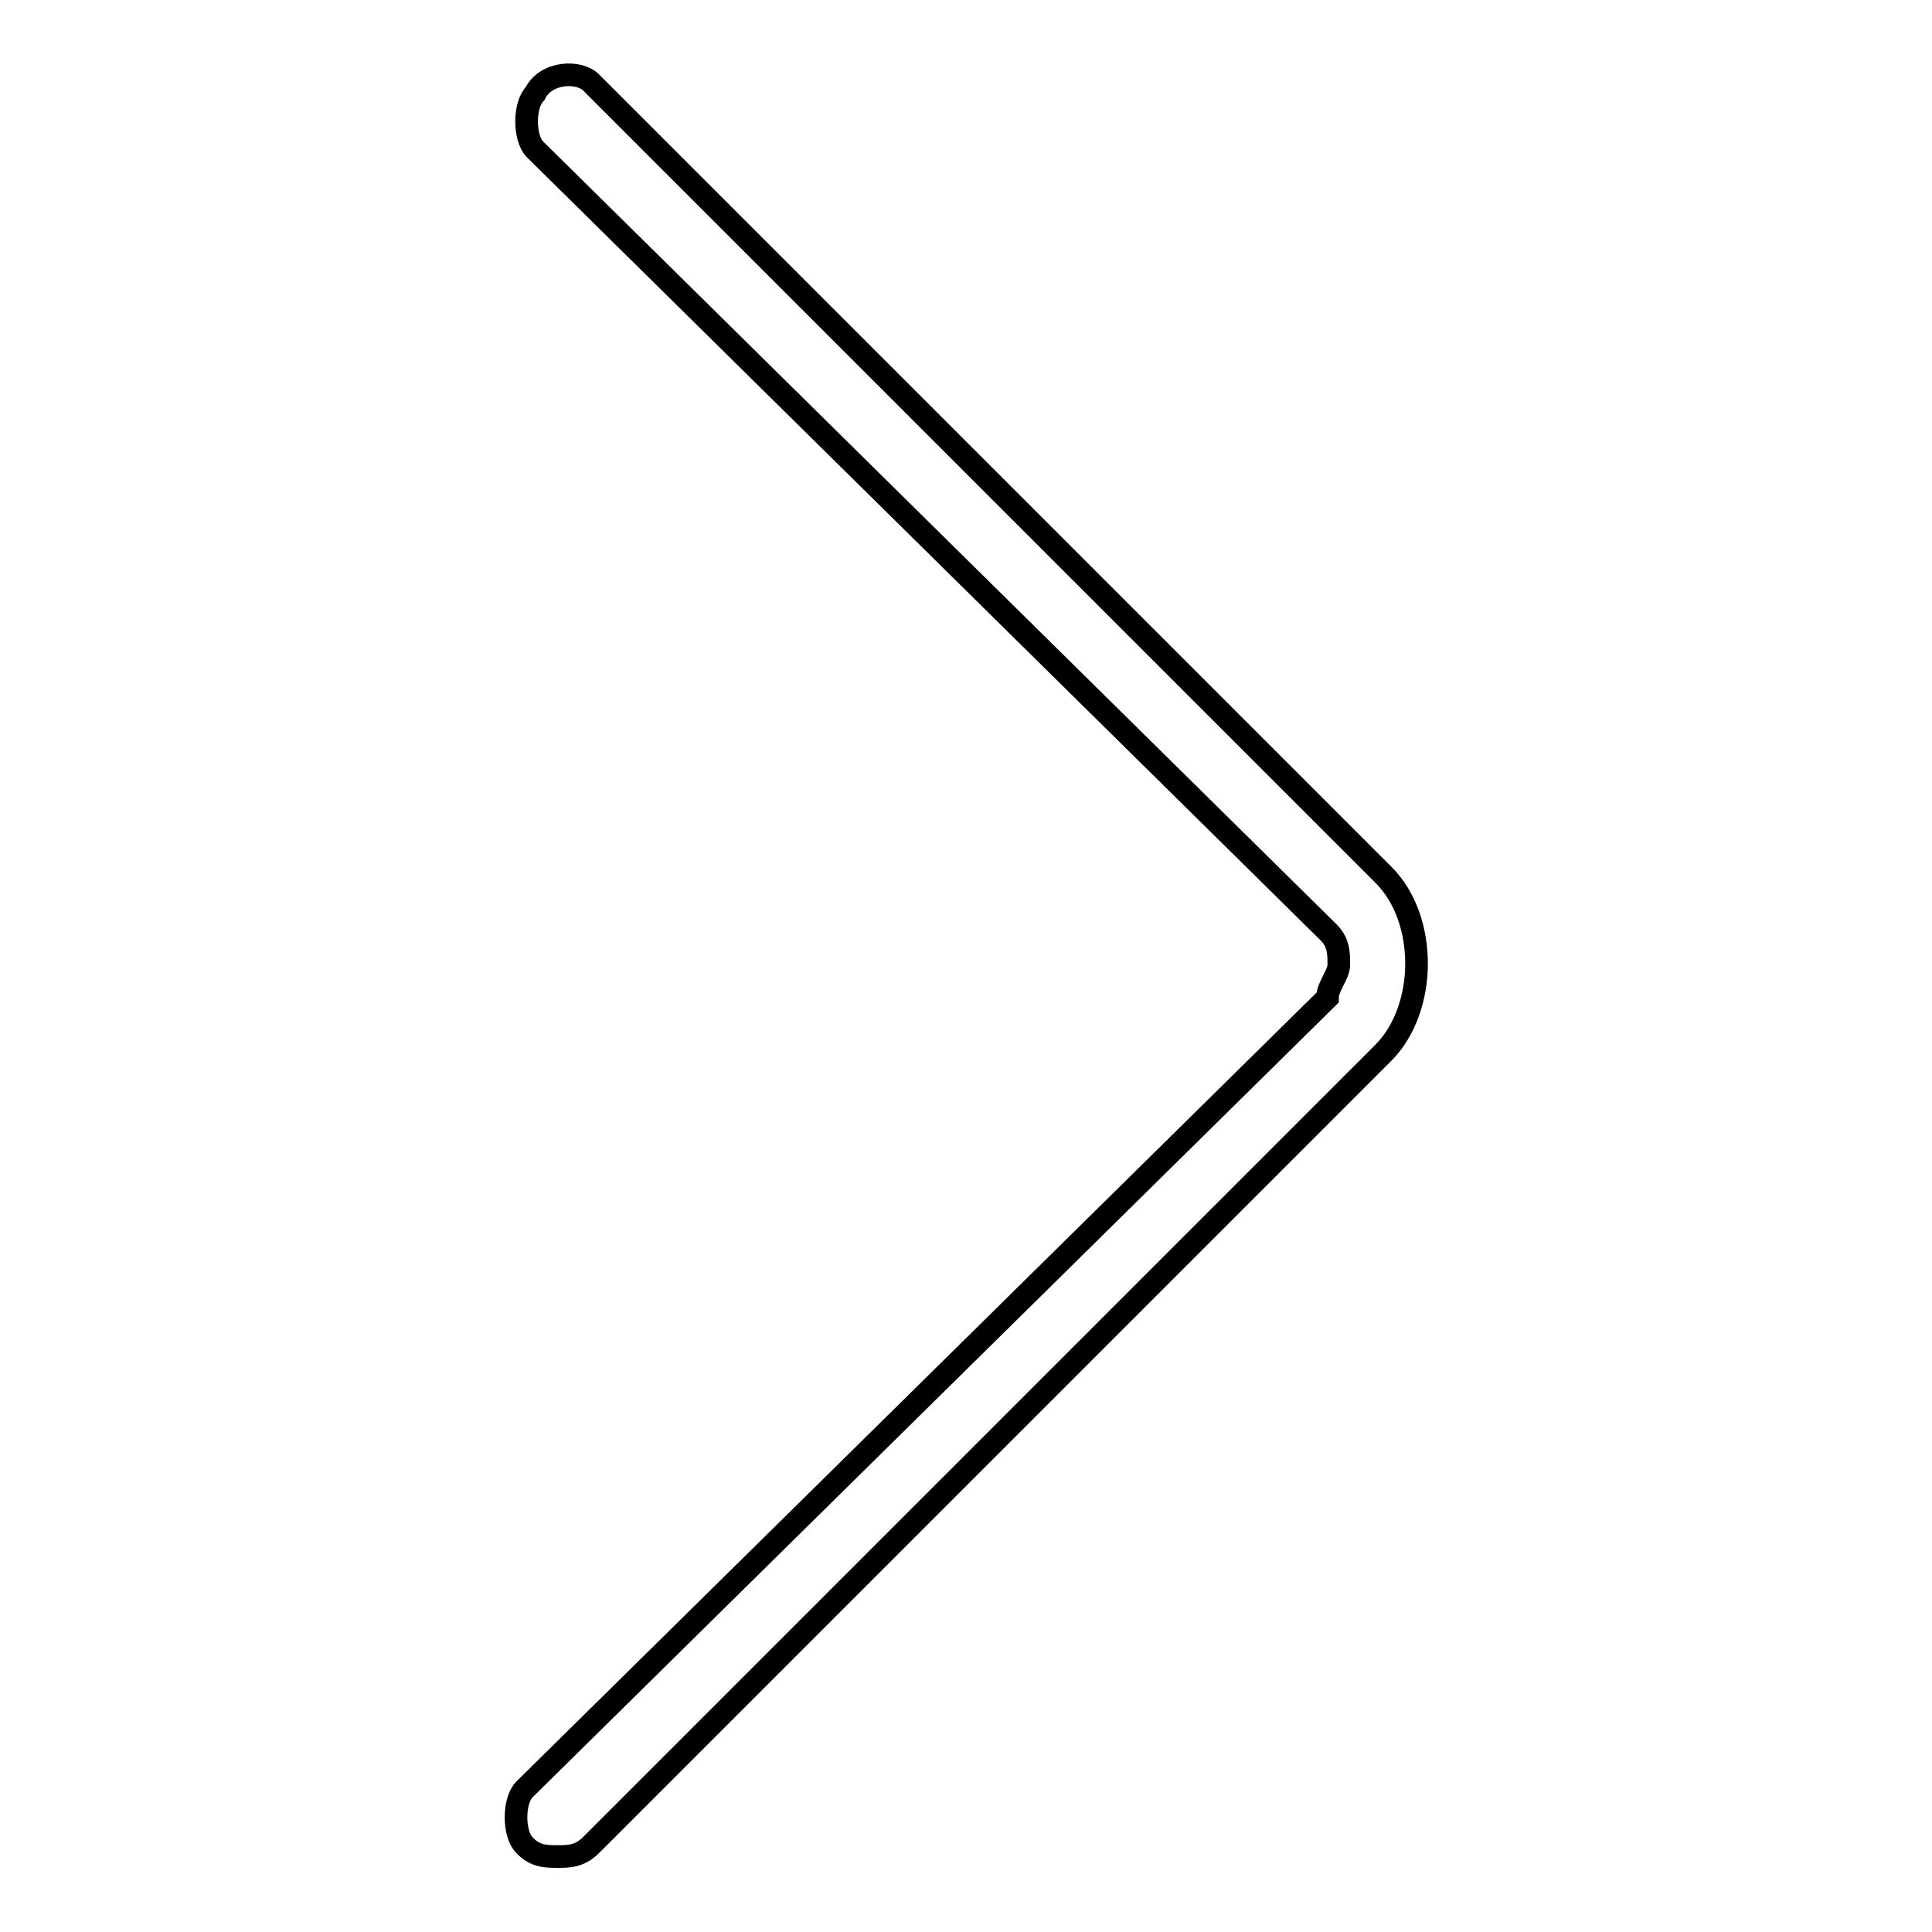
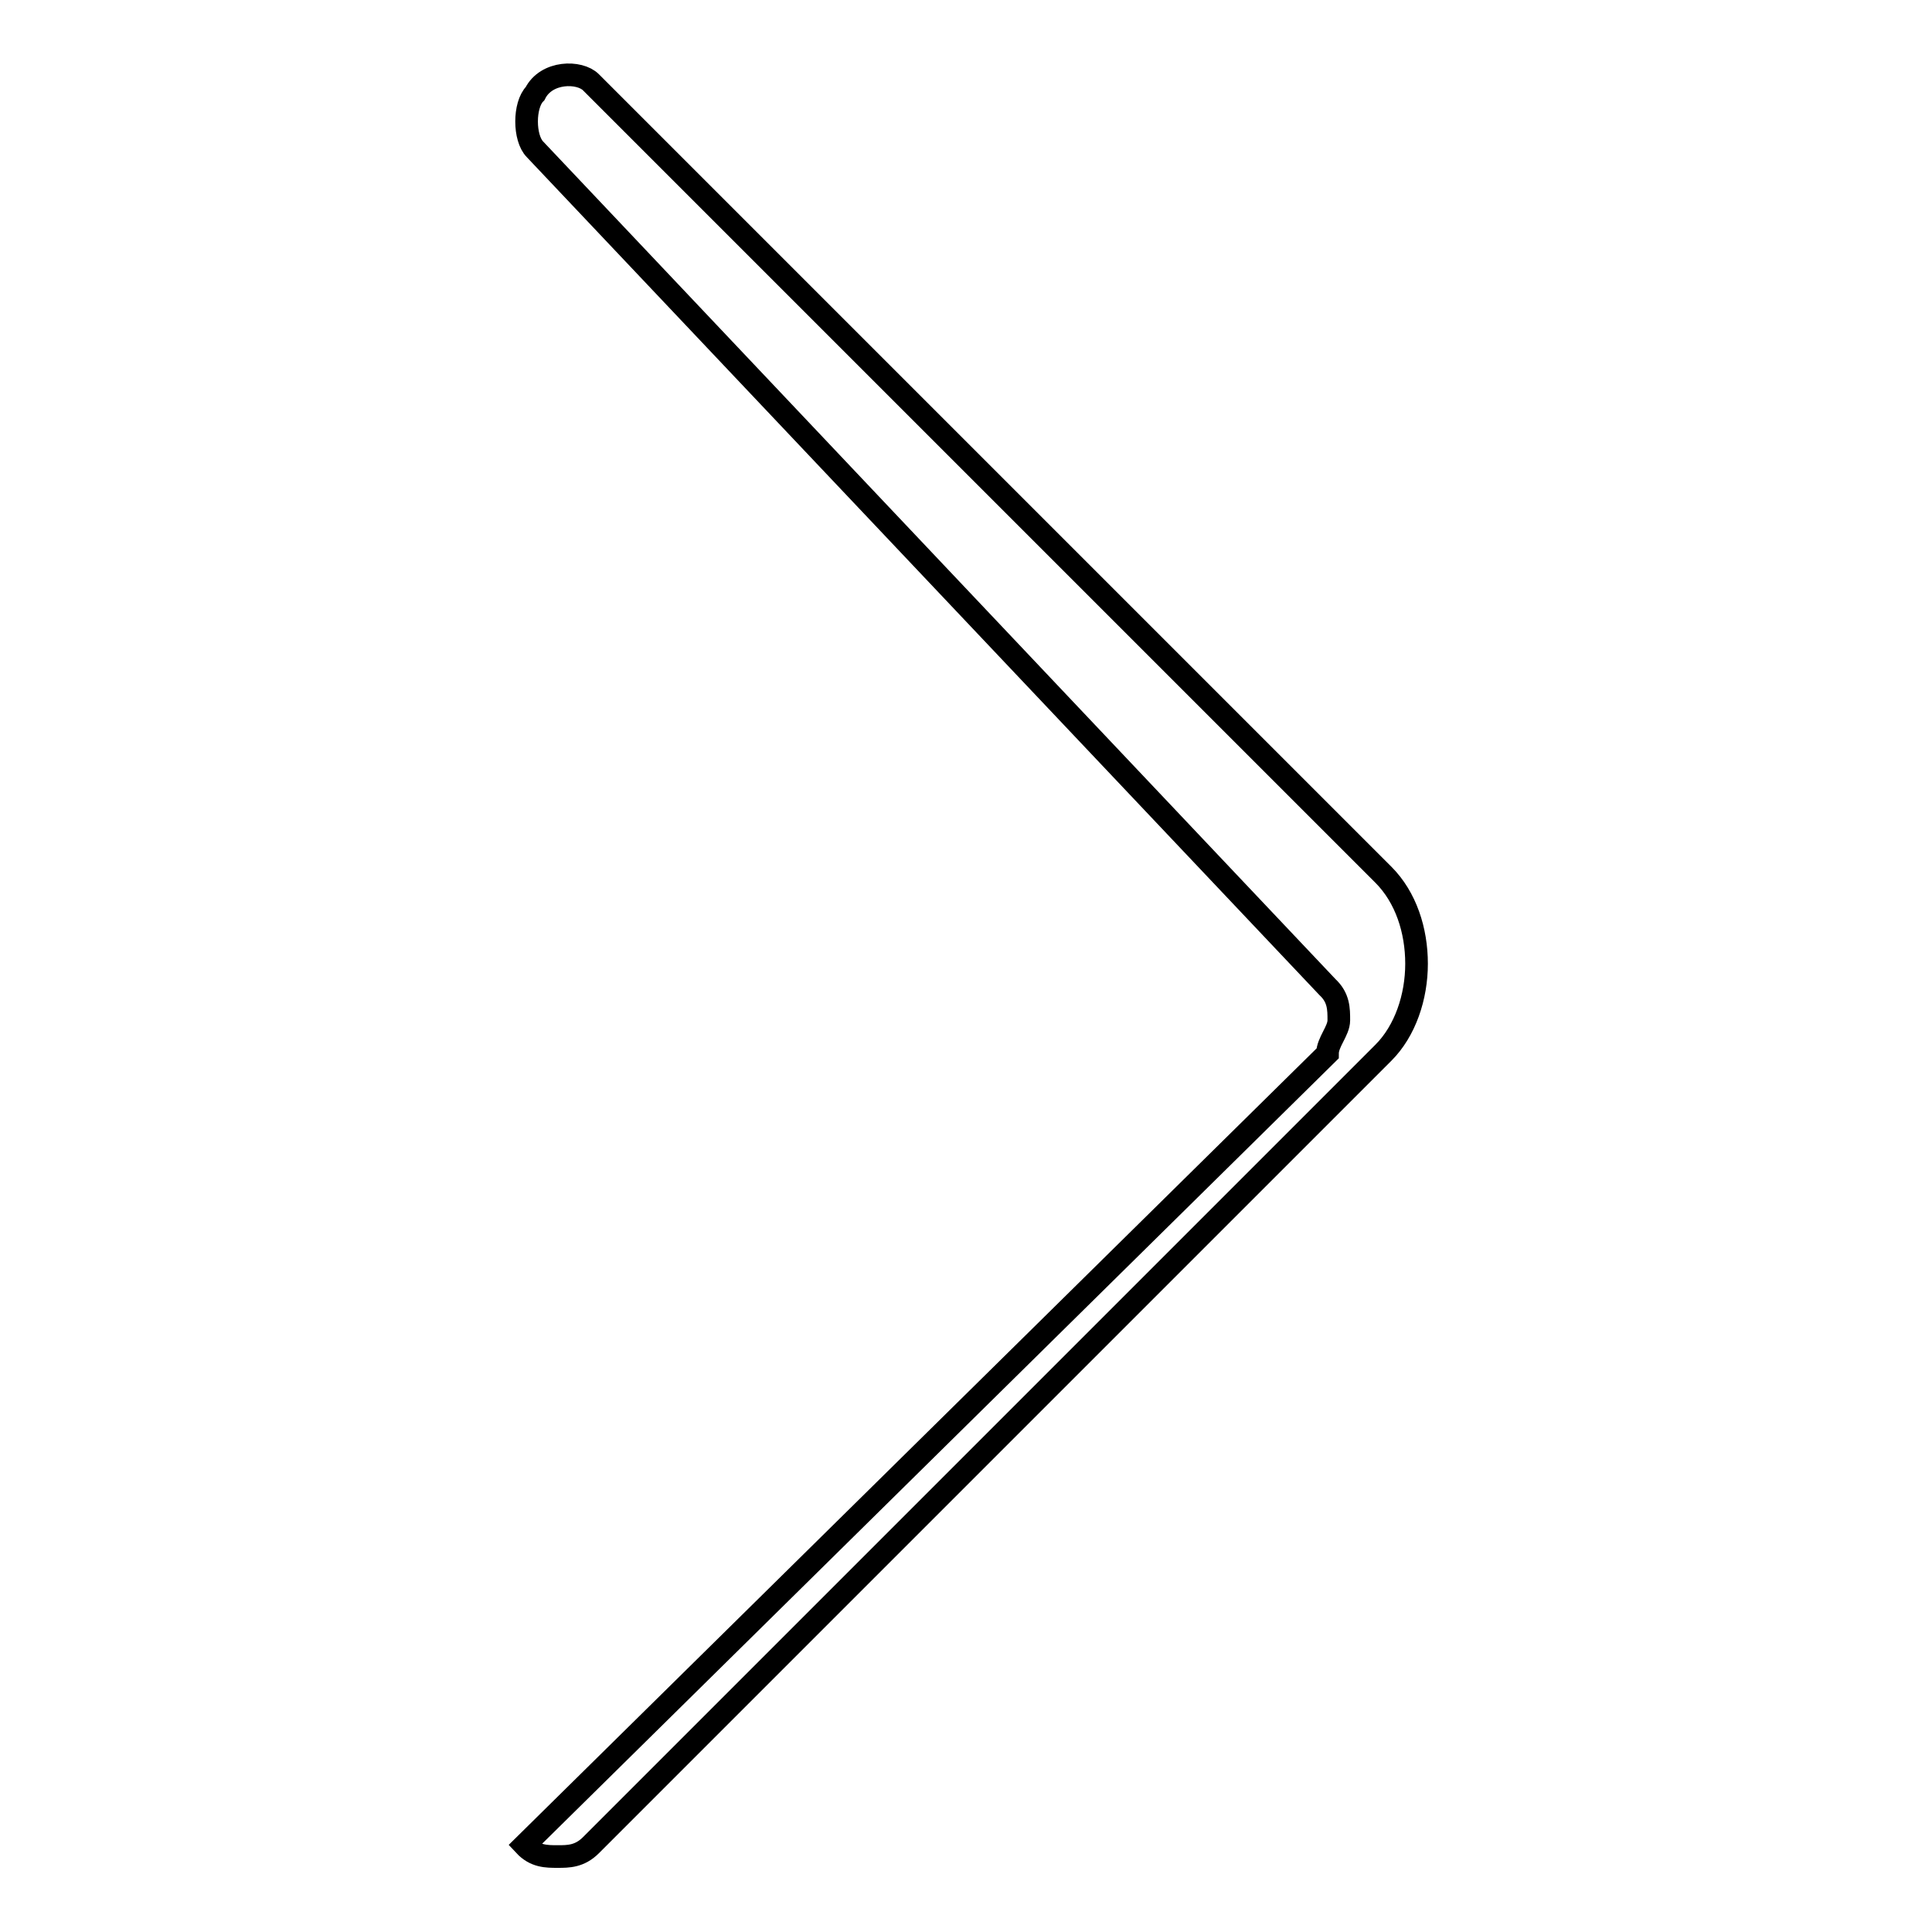
<svg xmlns="http://www.w3.org/2000/svg" version="1.1" x="0px" y="0px" viewBox="0 0 256 256" enable-background="new 0 0 256 256" xml:space="preserve">
  <g>
-     <path stroke-width="3" fill-opacity="0" stroke="#000000" d="M73.9,246c-1.5,0-3,0-4.4-1.5c-1.5-1.5-1.5-5.9,0-7.4l106.4-104.9c0-1.5,1.5-3,1.5-4.4c0-1.5,0-3-1.5-4.4 L70.9,19.8c-1.5-1.5-1.5-5.9,0-7.4c1.5-3,5.9-3,7.4-1.5l105,105c3,3,4.4,7.4,4.4,11.8c0,4.4-1.5,8.9-4.4,11.8l-105,105 C76.8,246,75.3,246,73.9,246z" />
+     <path stroke-width="3" fill-opacity="0" stroke="#000000" d="M73.9,246c-1.5,0-3,0-4.4-1.5l106.4-104.9c0-1.5,1.5-3,1.5-4.4c0-1.5,0-3-1.5-4.4 L70.9,19.8c-1.5-1.5-1.5-5.9,0-7.4c1.5-3,5.9-3,7.4-1.5l105,105c3,3,4.4,7.4,4.4,11.8c0,4.4-1.5,8.9-4.4,11.8l-105,105 C76.8,246,75.3,246,73.9,246z" />
  </g>
</svg>